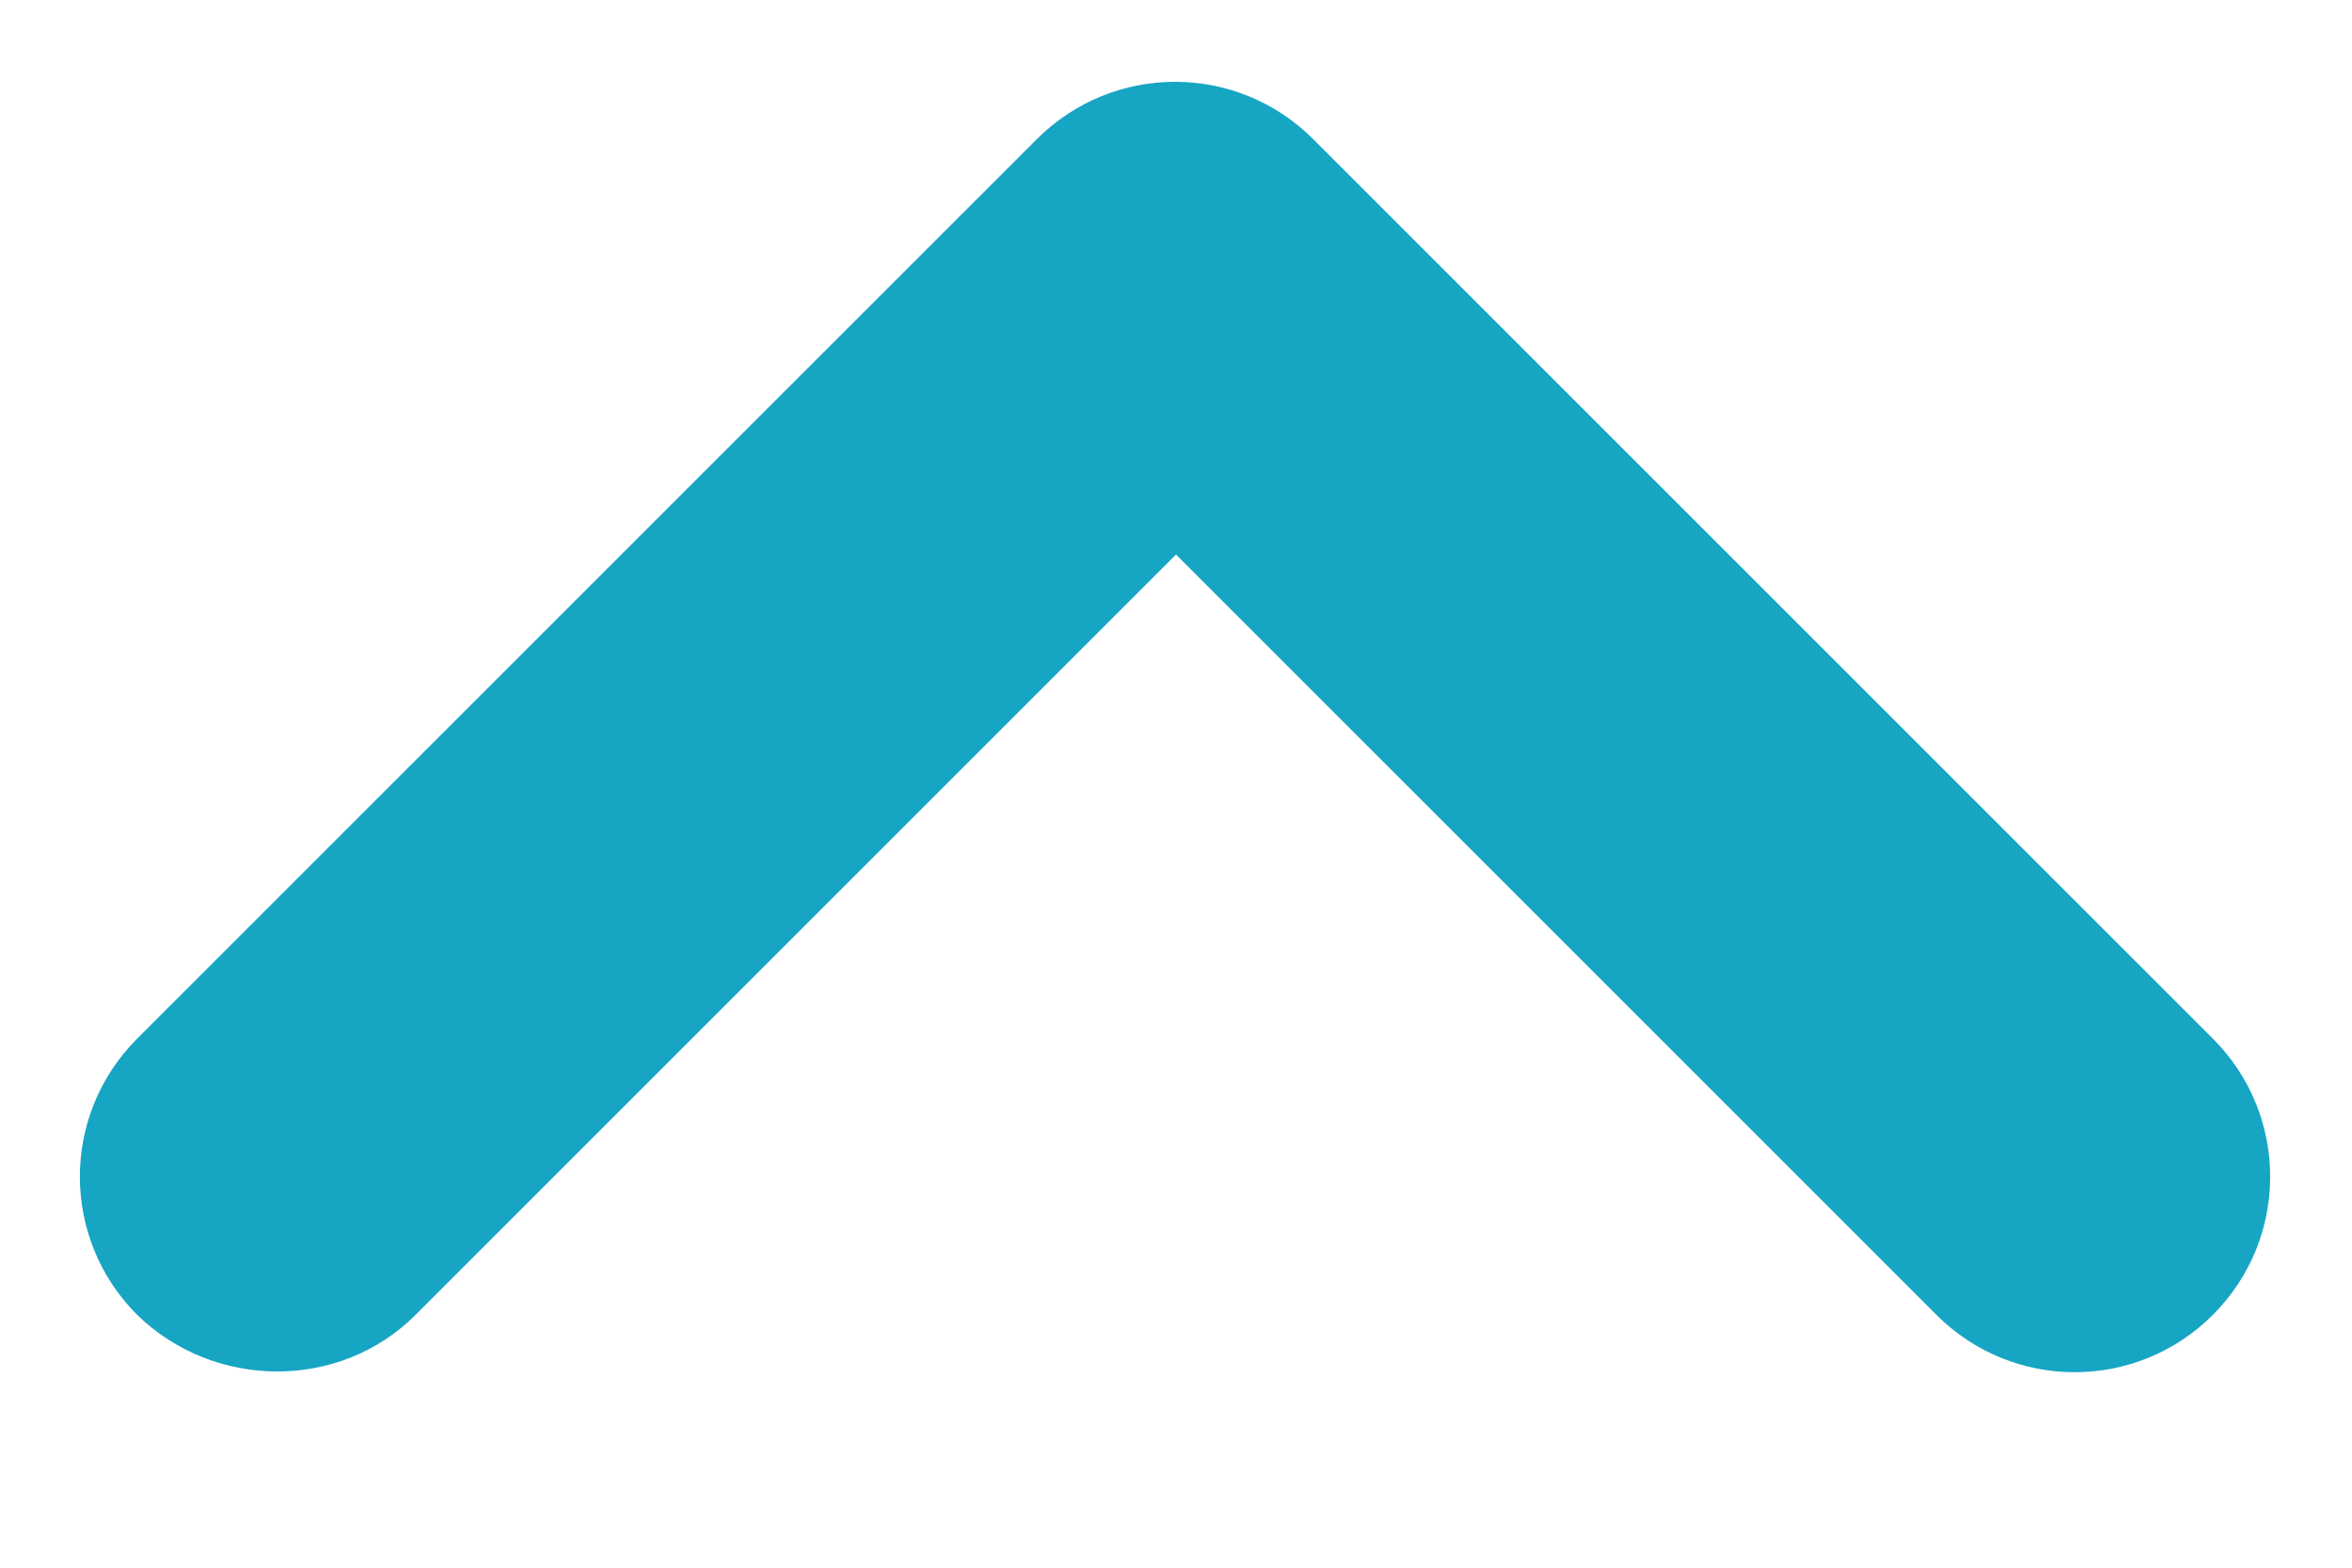
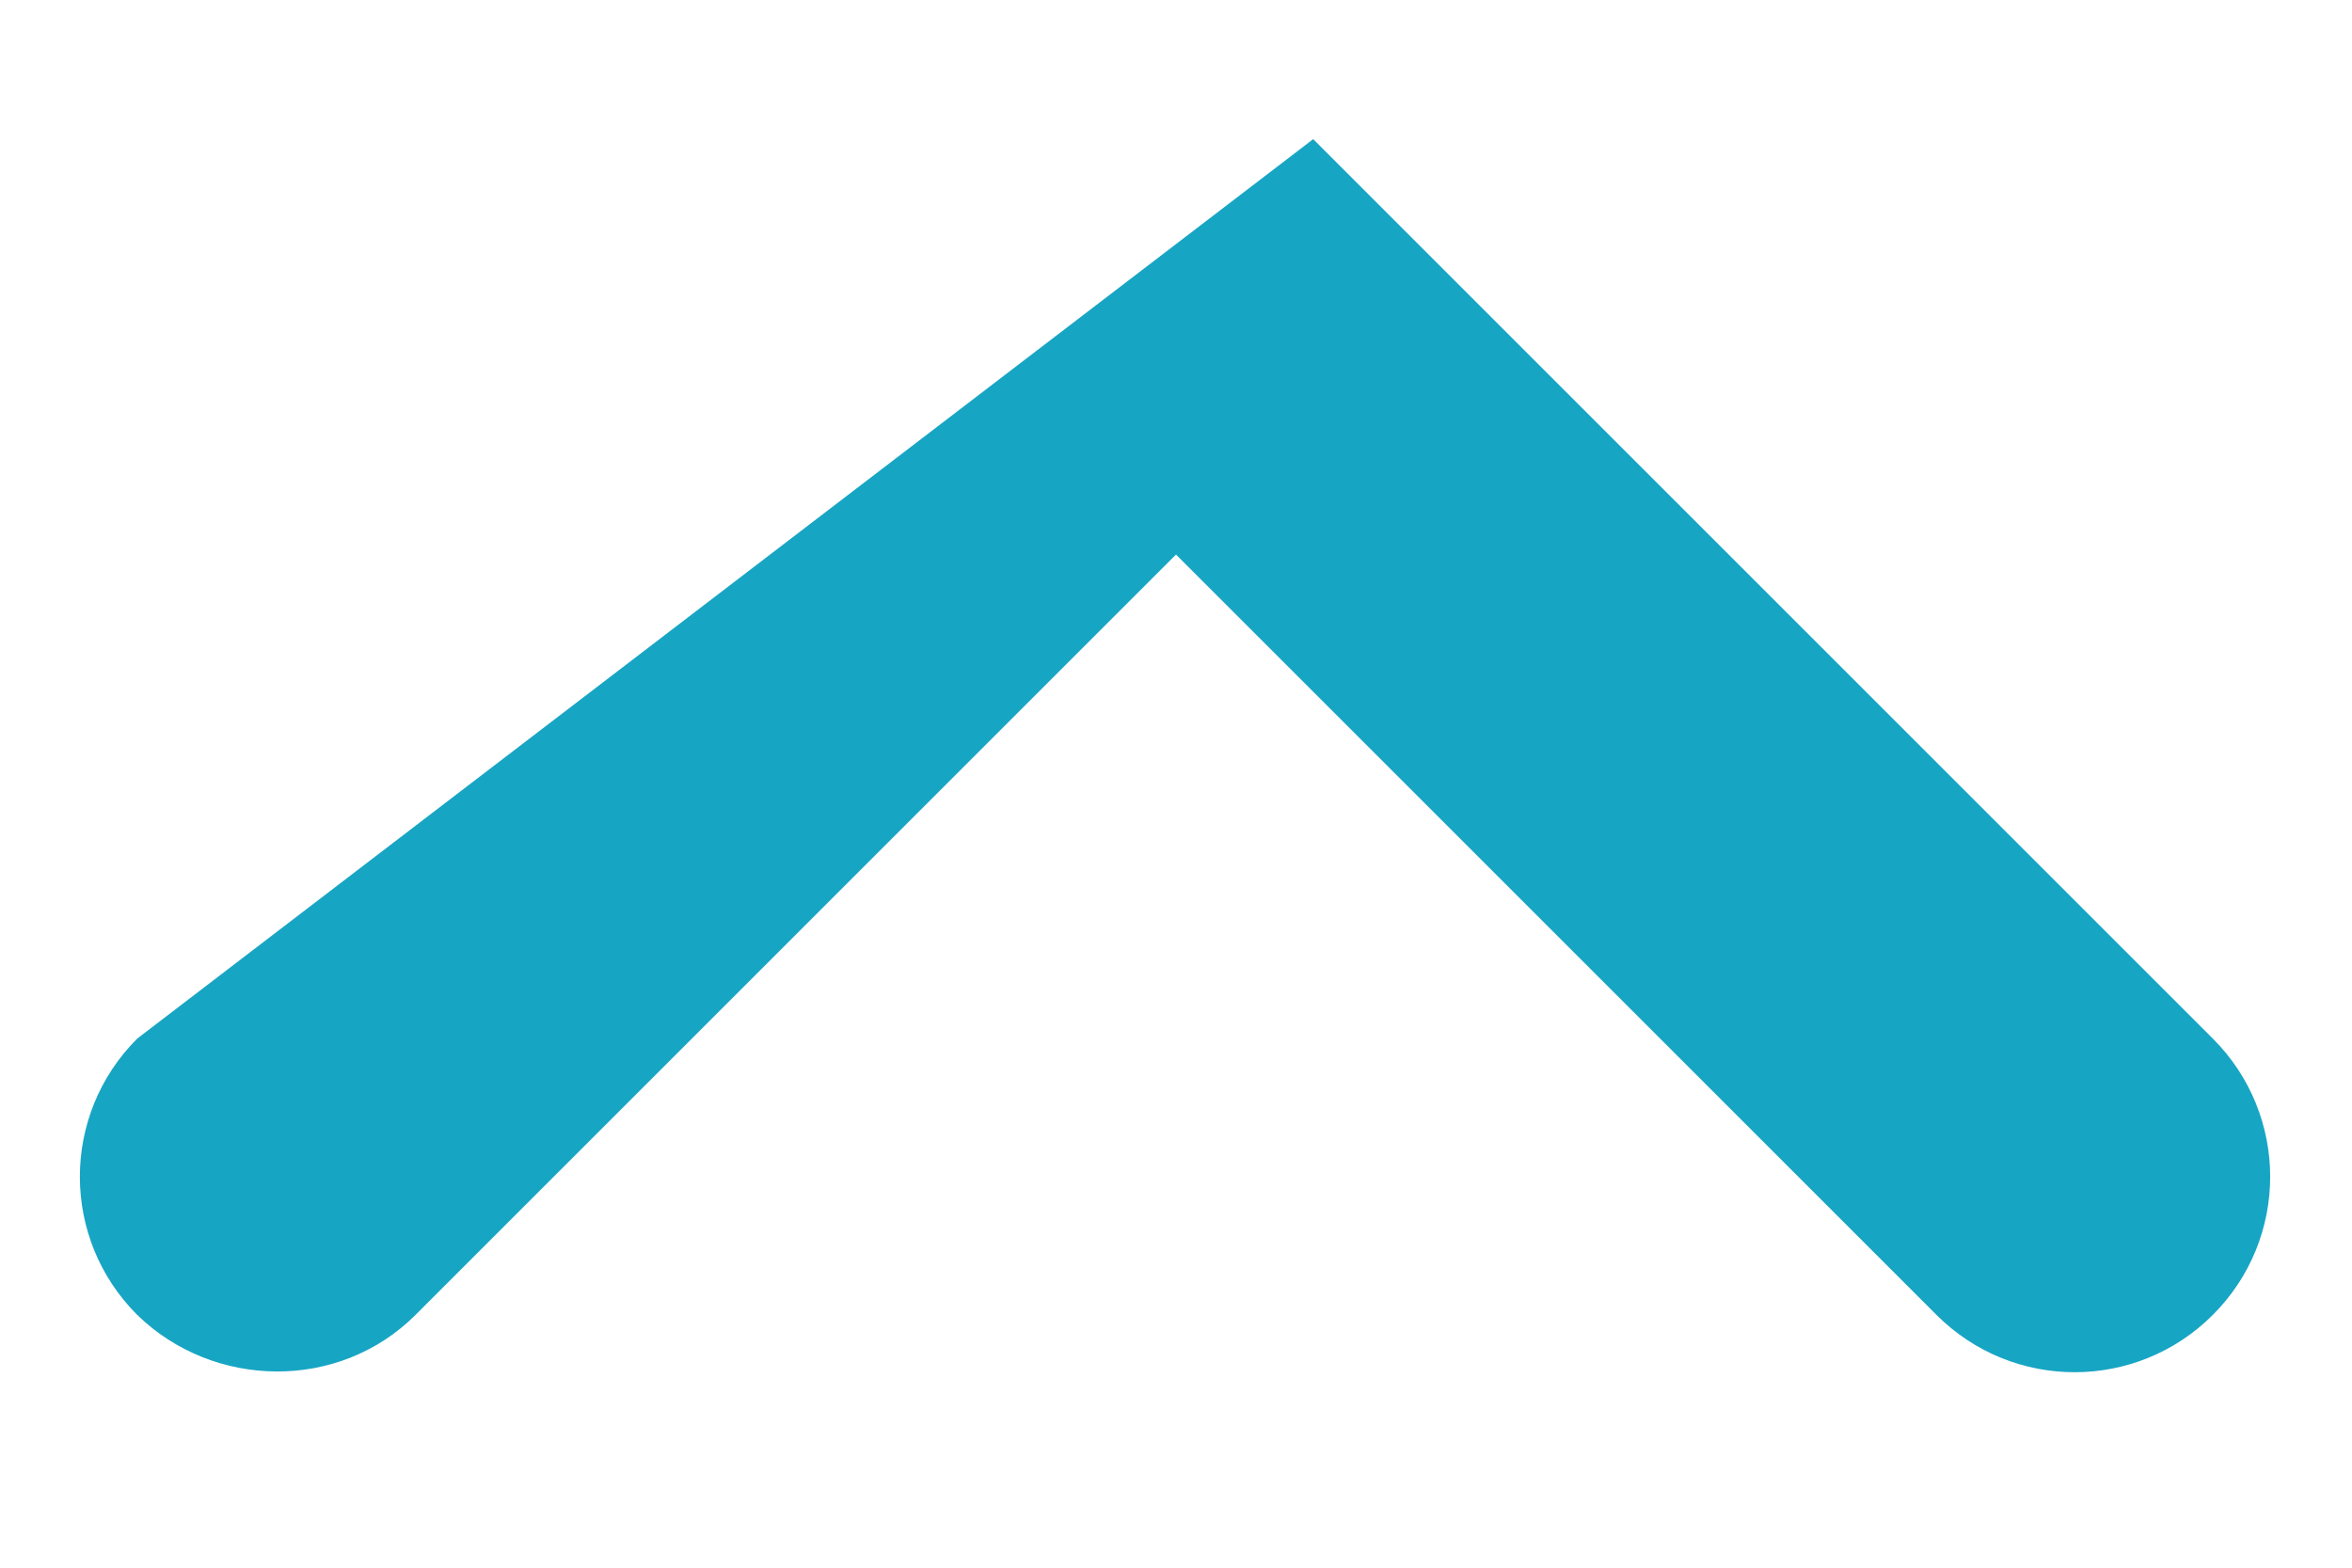
<svg xmlns="http://www.w3.org/2000/svg" width="12" height="8" viewBox="0 0 12 8" fill="none">
-   <path d="M2.12 6.71L6 2.83L9.88 6.71C10.27 7.1 10.9 7.1 11.29 6.71C11.68 6.32 11.68 5.69 11.29 5.3L6.7 0.71C6.31 0.32 5.68 0.32 5.29 0.71L0.7 5.3C0.31 5.69 0.31 6.32 0.7 6.71C1.09 7.09 1.73 7.1 2.12 6.71Z" fill="#17A5C4" />
+   <path d="M2.12 6.71L6 2.83L9.88 6.71C10.27 7.1 10.9 7.1 11.29 6.71C11.68 6.32 11.68 5.69 11.29 5.3L6.7 0.71L0.7 5.3C0.31 5.69 0.31 6.32 0.7 6.71C1.09 7.09 1.73 7.1 2.12 6.71Z" fill="#17A5C4" />
</svg>